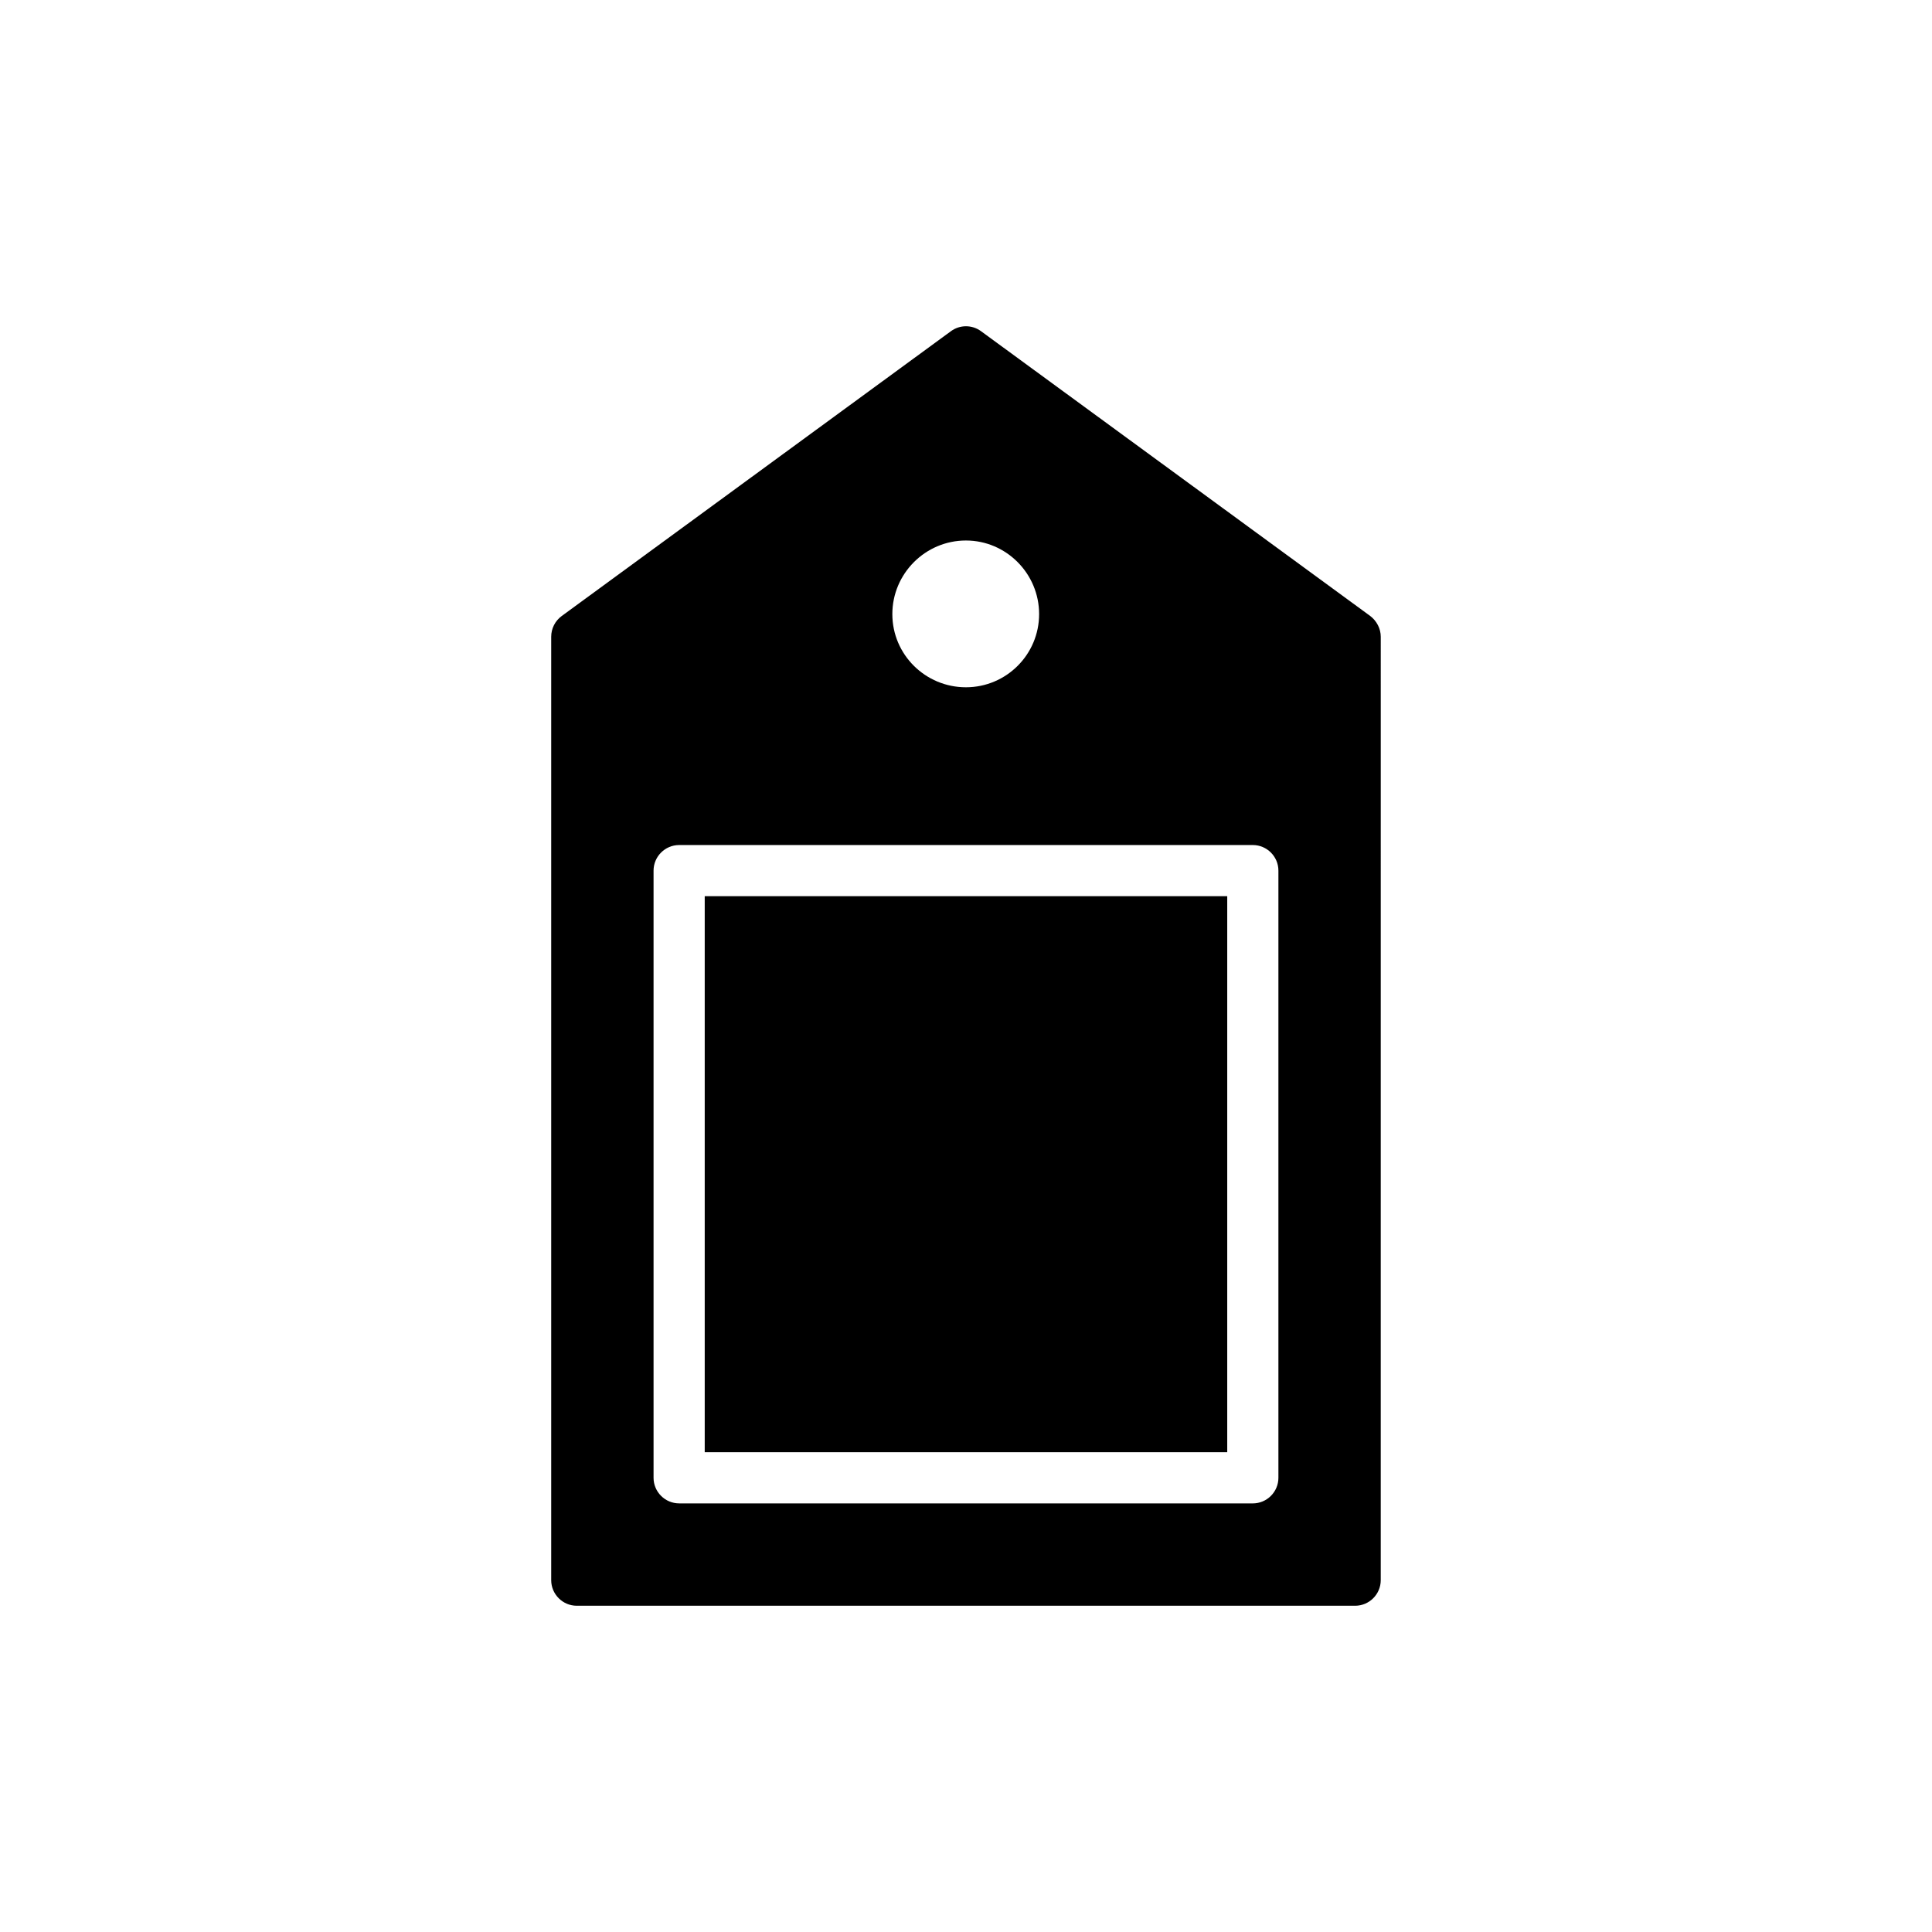
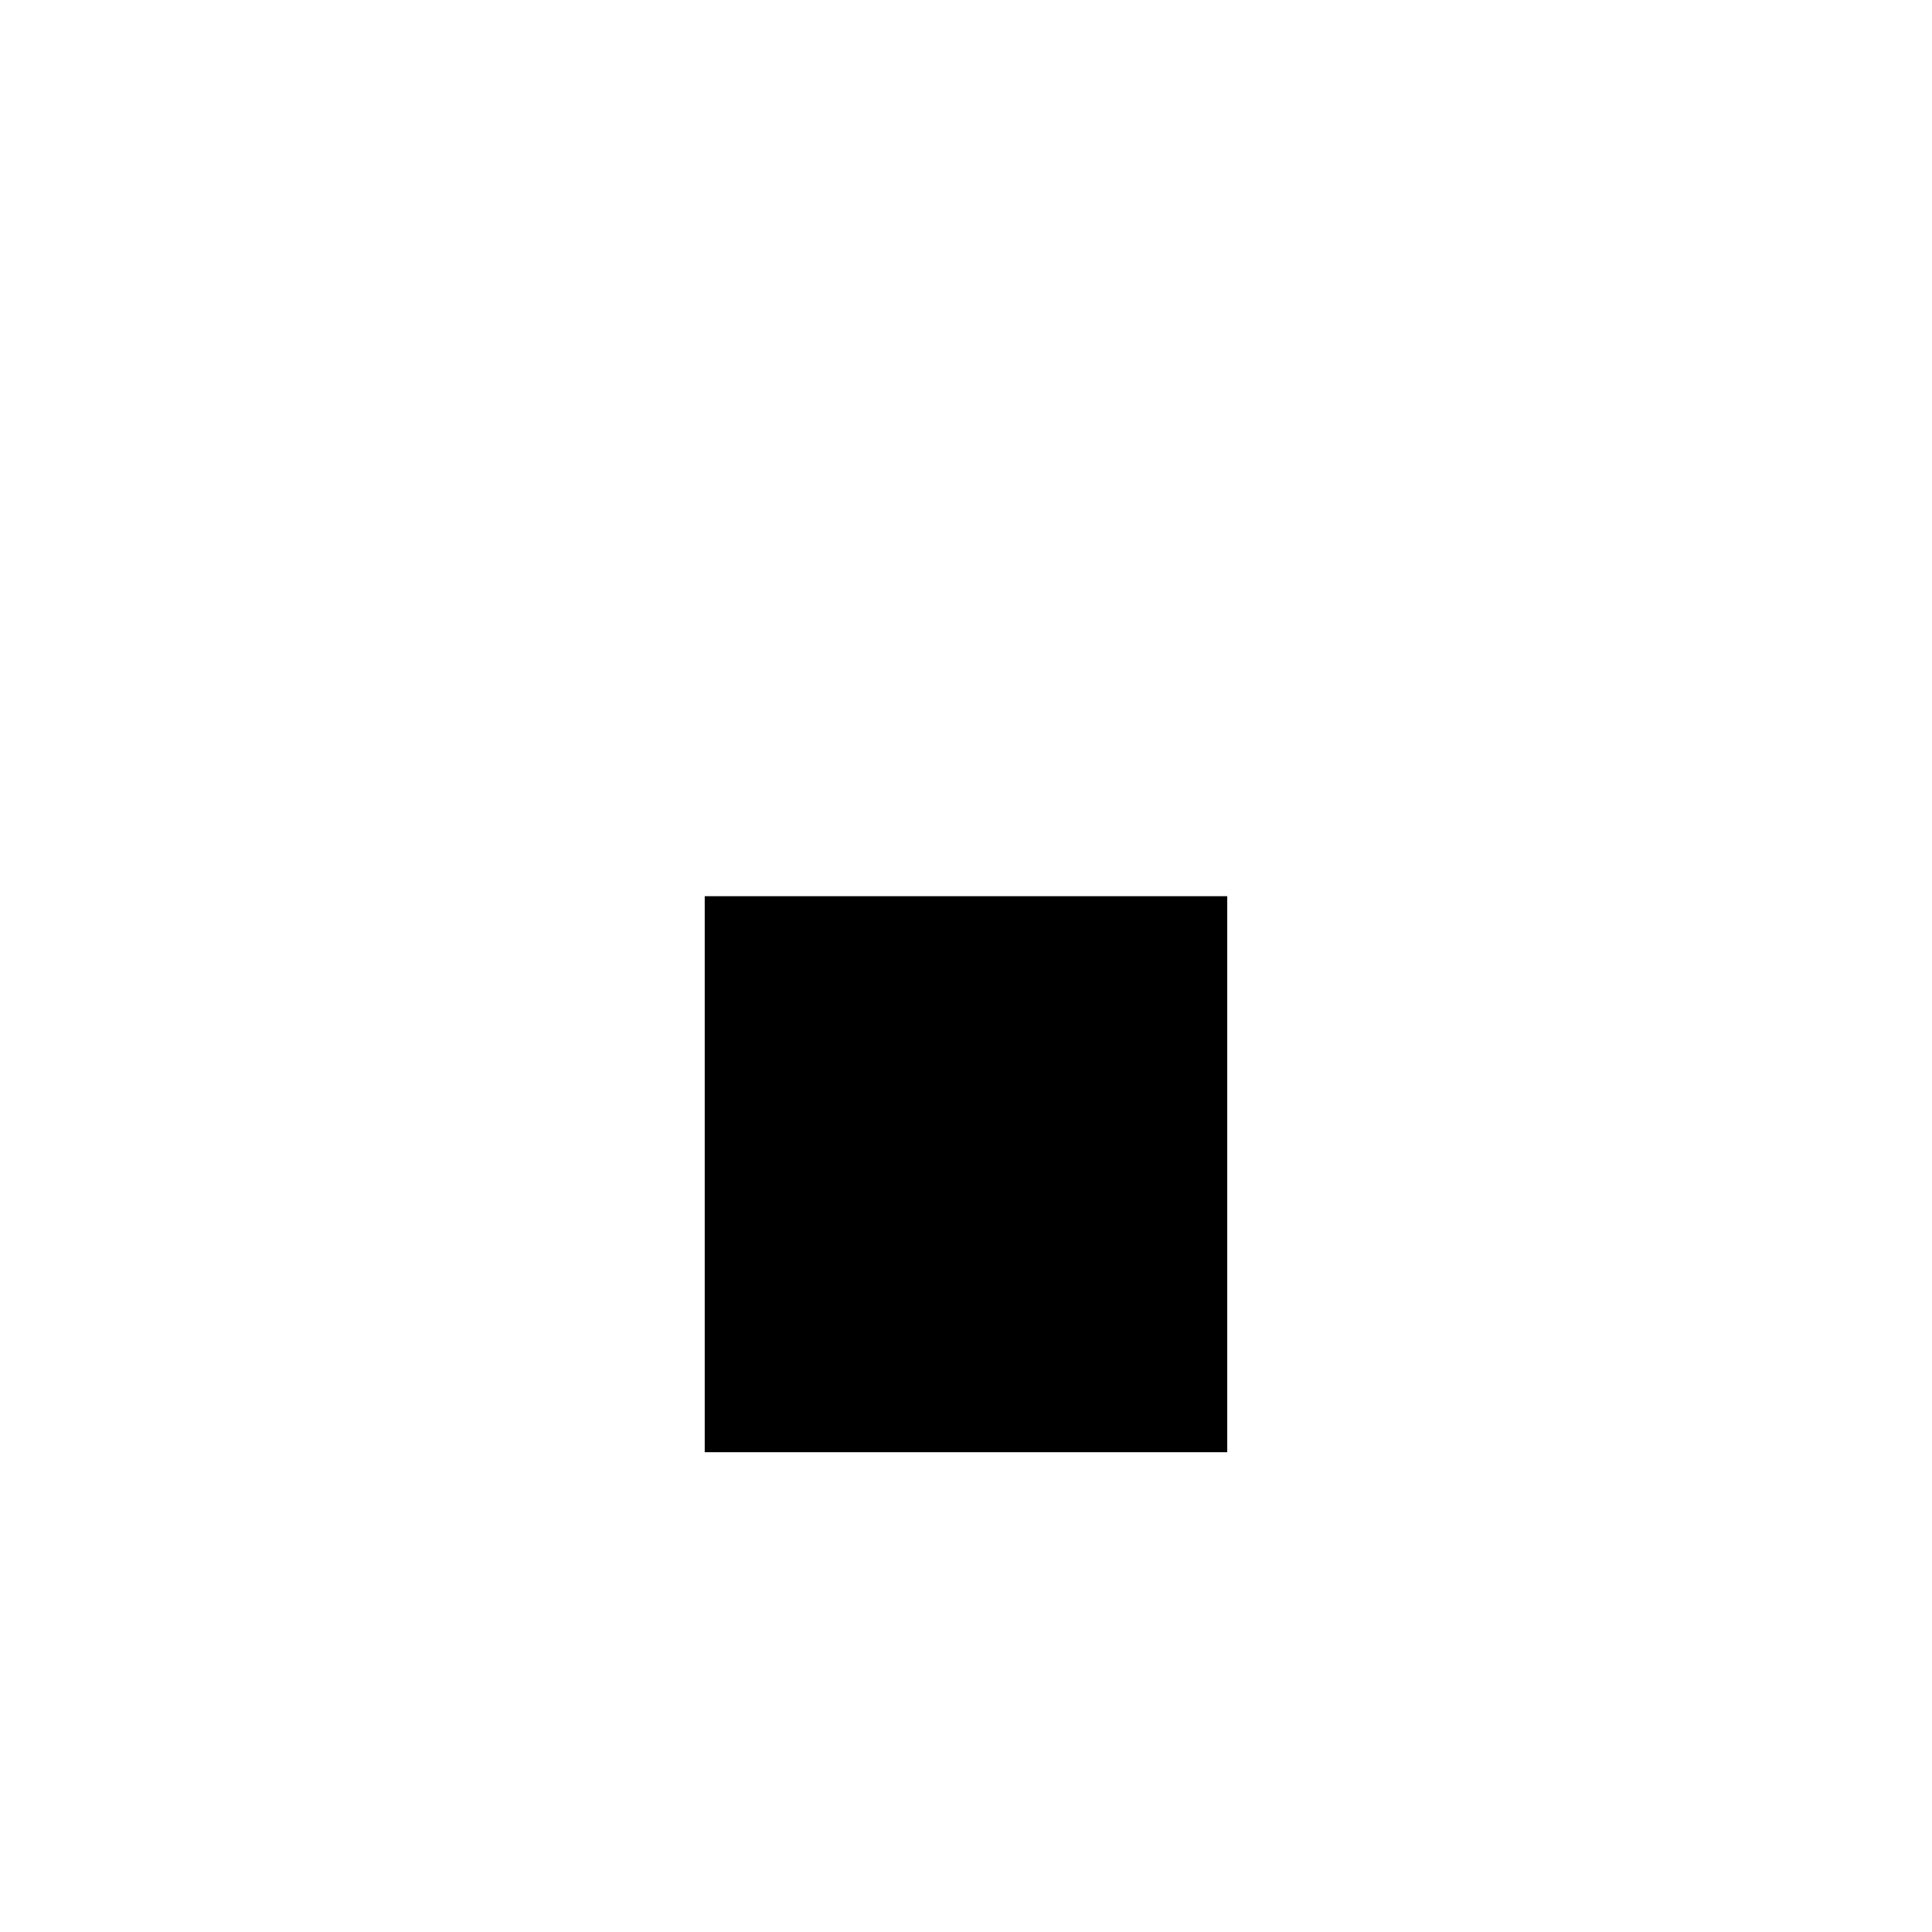
<svg xmlns="http://www.w3.org/2000/svg" fill="#000000" width="800px" height="800px" version="1.1" viewBox="144 144 512 512">
  <g>
    <path d="m330.77 528.85h138.46v-147.35h-138.47v147.35h0.004z" />
-     <path d="m296.86 569.54h206.27c3.731 0 6.781-3.051 6.781-6.781l0.004-250.01c0-2.168-1.086-4.203-2.781-5.5l-103.14-75.469c-2.375-1.758-5.629-1.758-8 0l-103.14 75.473c-1.762 1.297-2.781 3.328-2.781 5.5v250.01c0 3.727 3.051 6.777 6.777 6.777zm103.12-282.3c10.68 0 19.395 8.77 19.395 19.5 0 10.734-8.715 19.395-19.395 19.395-10.742 0-19.5-8.66-19.5-19.395 0-10.73 8.762-19.5 19.5-19.5zm-82.781 87.48v-0.004 0.008c0-3.731 3.051-6.781 6.781-6.781h152.03c3.731 0 6.781 3.051 6.781 6.781v160.91c0 3.731-3.051 6.781-6.781 6.781l-152.03-0.004c-3.731 0-6.781-3.051-6.781-6.781v0.004-0.004z" />
  </g>
</svg>